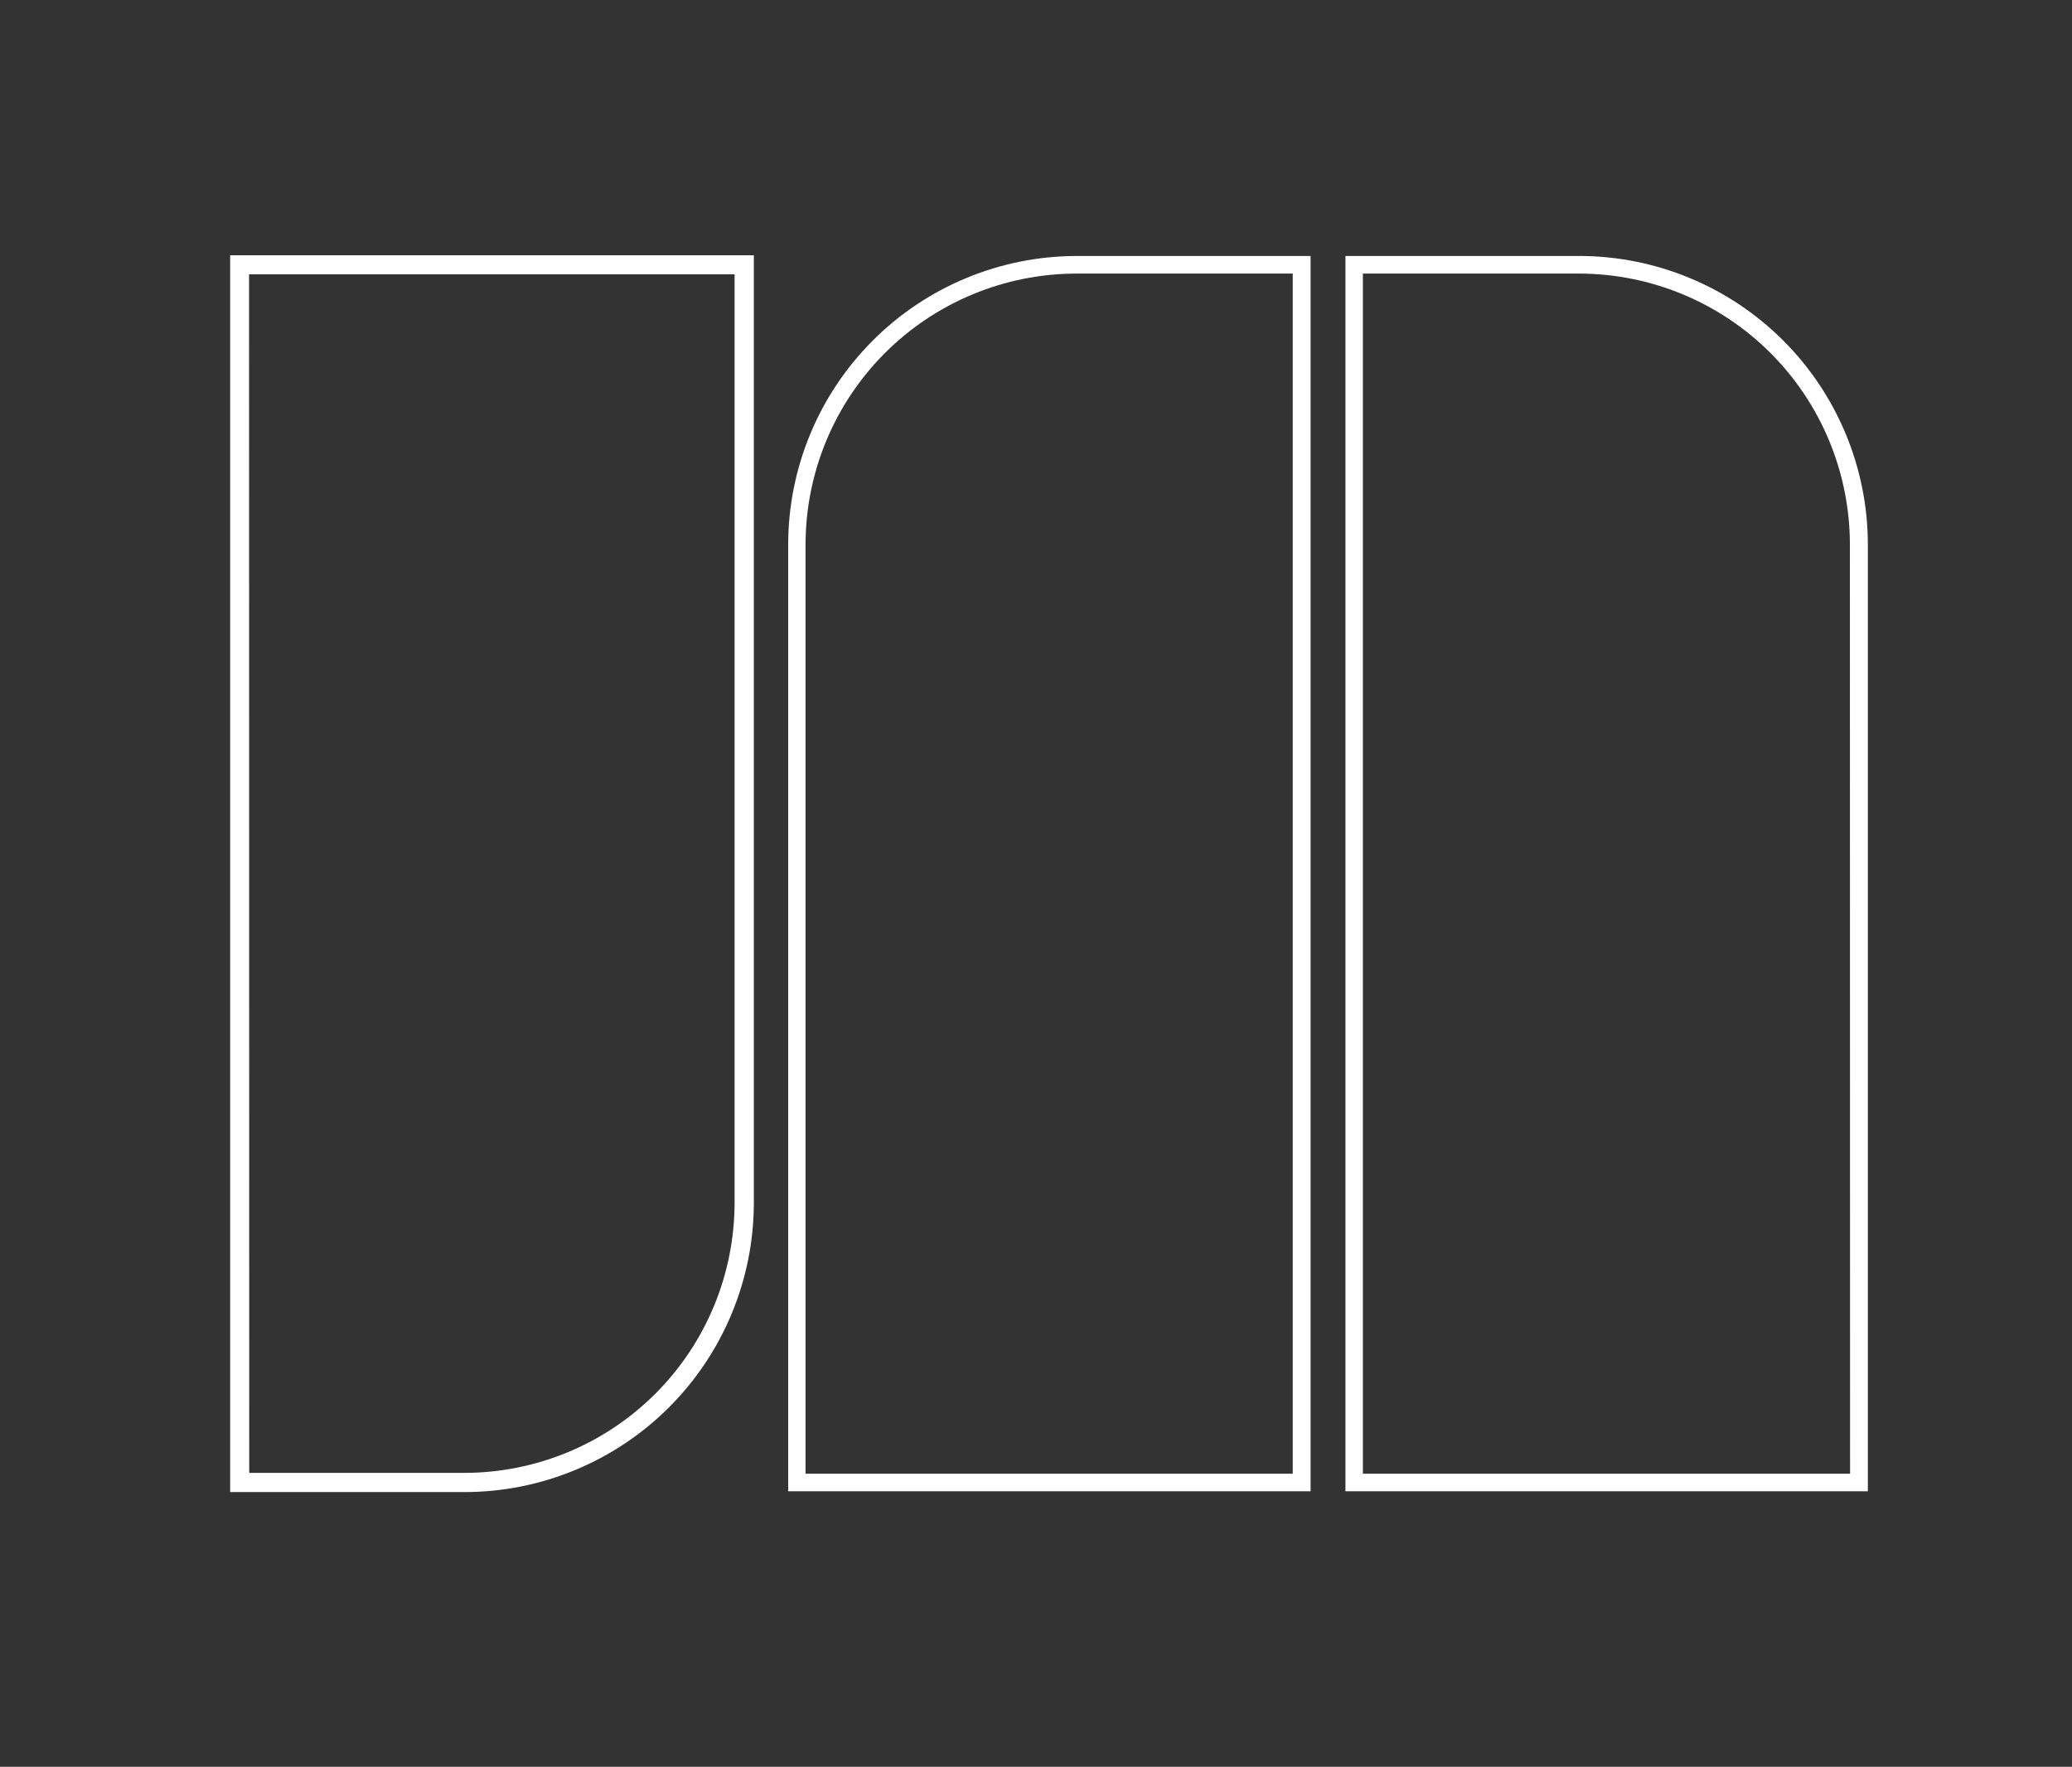
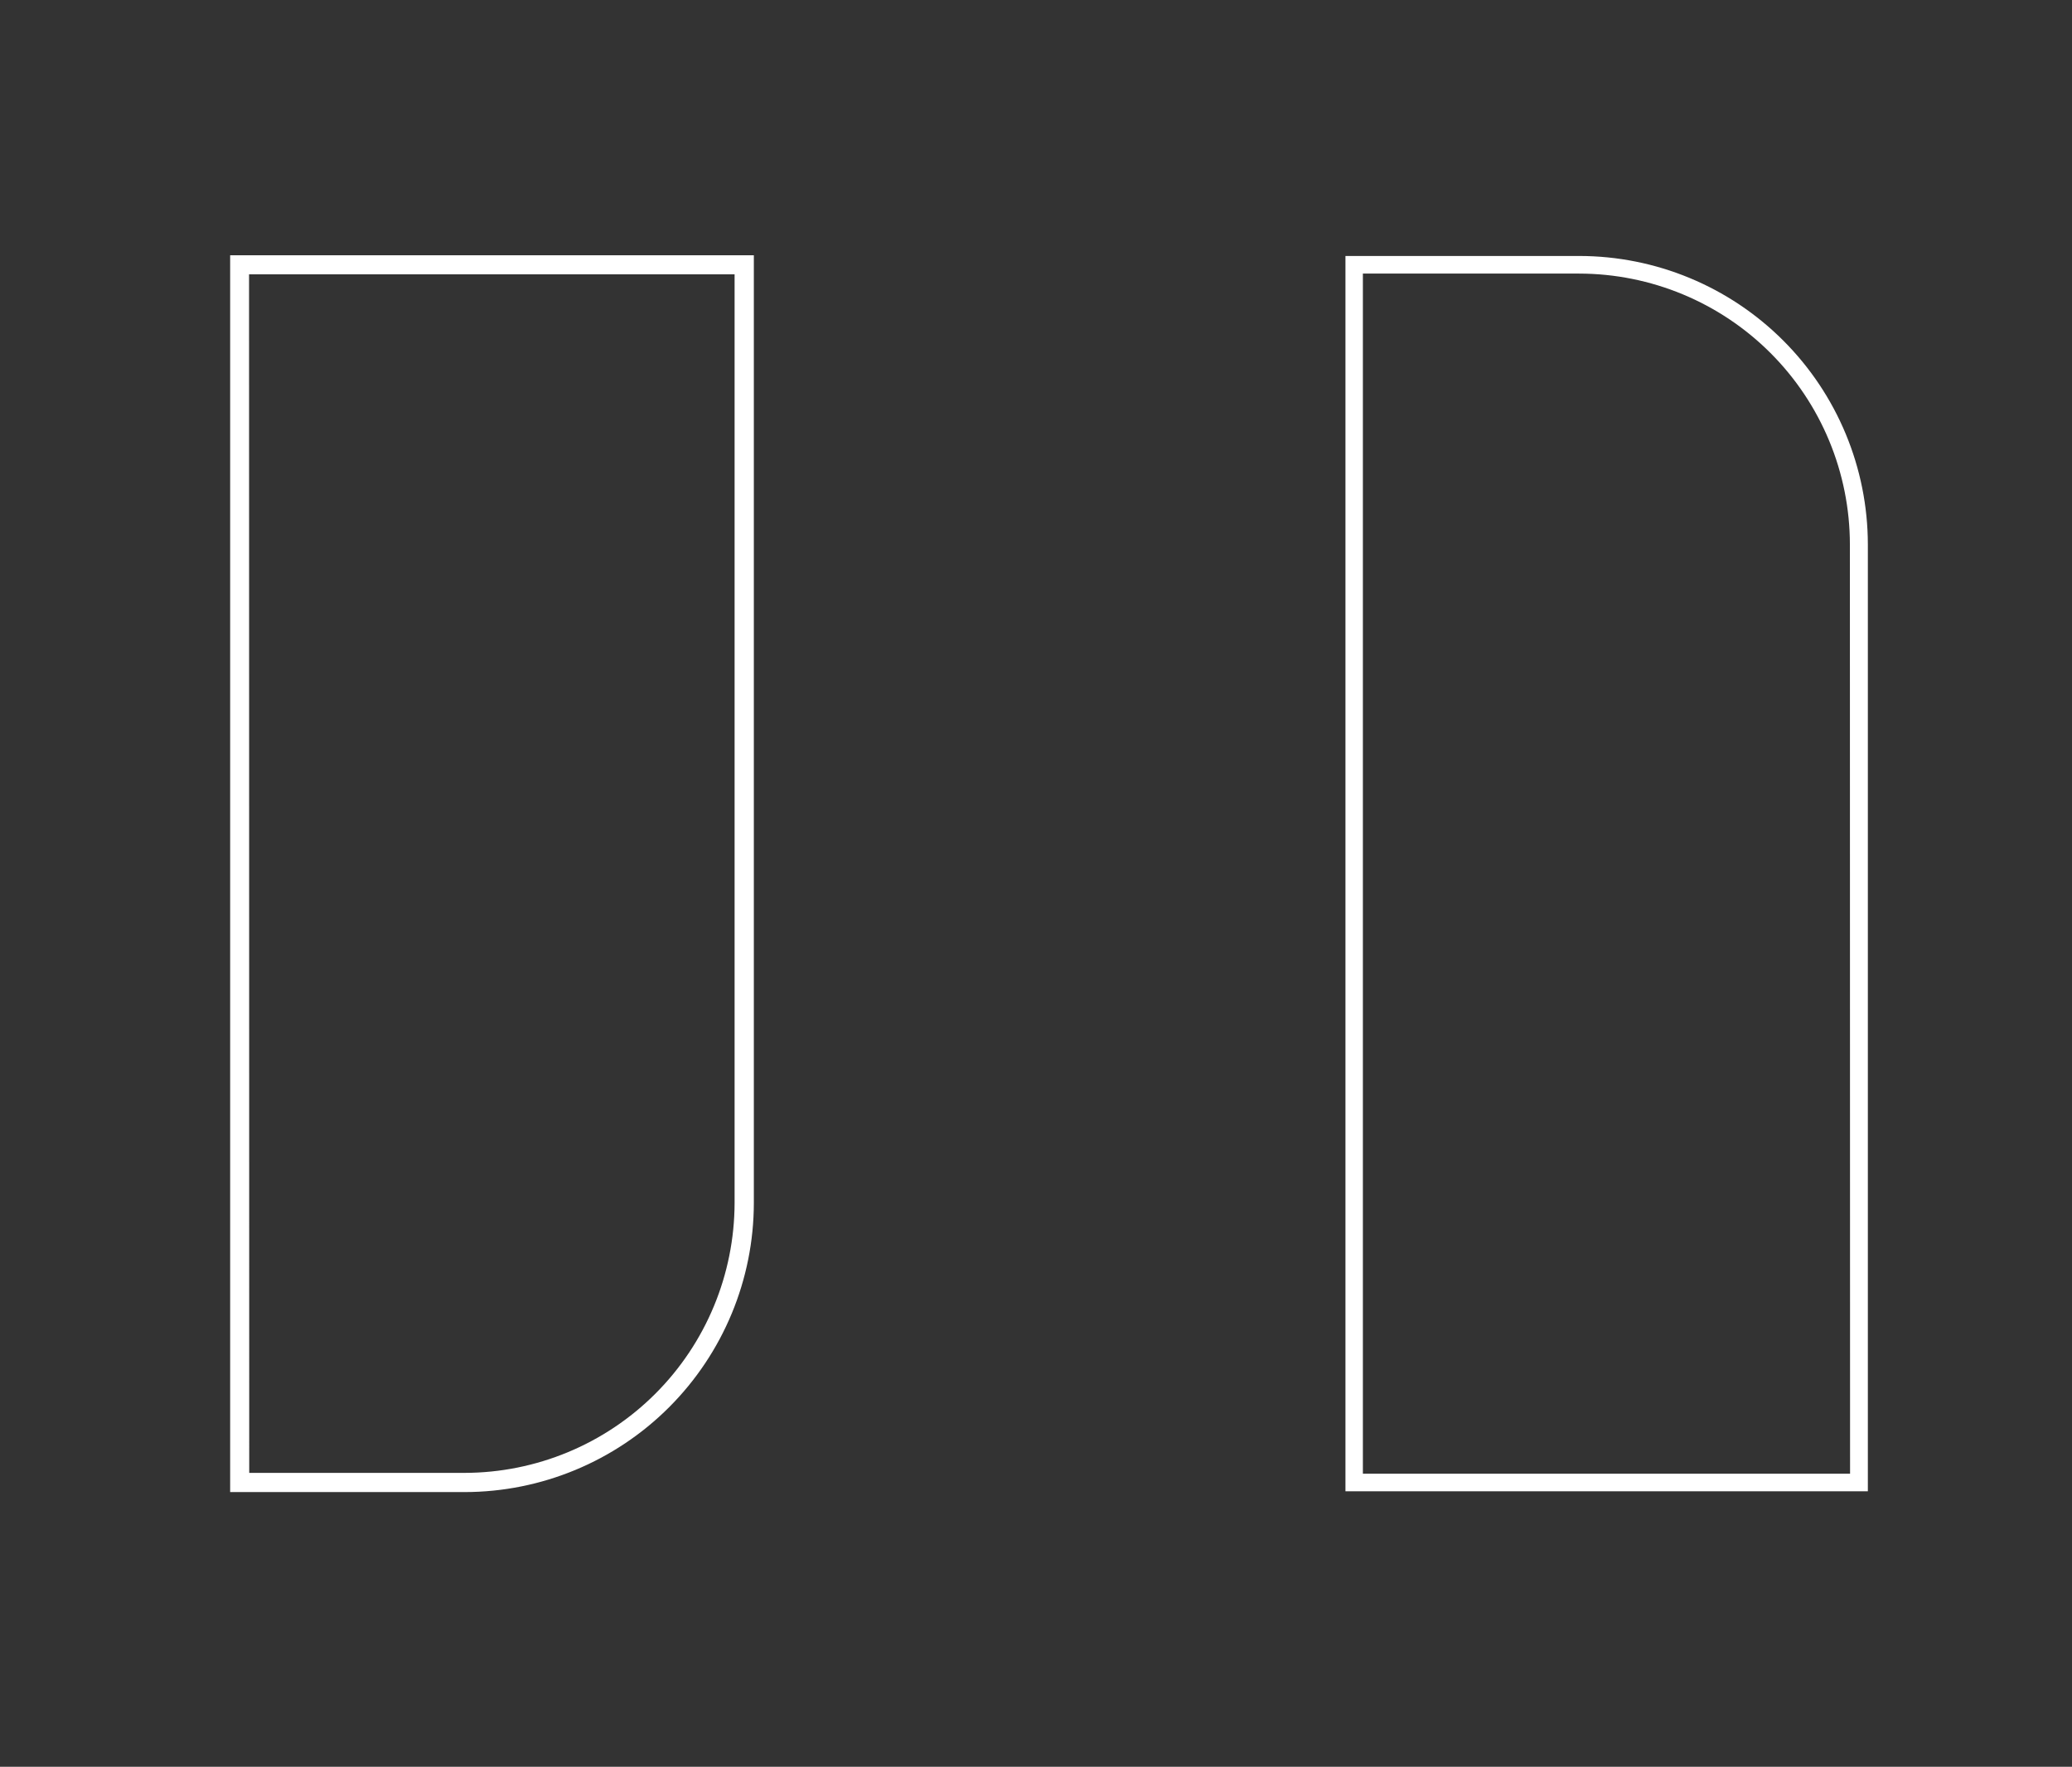
<svg xmlns="http://www.w3.org/2000/svg" width="353" height="301" viewBox="0 0 353 301" fill="none">
  <rect x="0" y="0" width="353" height="301" fill="#333333" stroke="none" />
  <path d="M128.43 204.93V43.49H39.21V254.2H79.16C92.223 254.187 104.747 248.992 113.984 239.755C123.222 230.517 128.417 217.993 128.43 204.93ZM42.43 46.74H125.15V204.93C125.131 217.124 120.279 228.814 111.656 237.436C103.034 246.059 91.344 250.911 79.15 250.93H42.46L42.43 46.74Z" fill="white" />
-   <path d="M134.28 92.75V254.07H223.28V43.61H183.42C170.392 43.626 157.902 48.808 148.69 58.02C139.478 67.233 134.296 79.722 134.28 92.75ZM183.42 46.61H220.24V251.07H137.24V92.75C137.253 80.51 142.124 68.776 150.783 60.125C159.441 51.474 171.18 46.613 183.42 46.61Z" fill="white" />
  <path d="M269.05 43.61H229.22V254.07H318.22V92.75C318.204 79.717 313.018 67.223 303.799 58.01C294.581 48.797 282.083 43.618 269.05 43.61ZM315.19 251.07H232.19V46.61H269.02C281.253 46.623 292.981 51.489 301.632 60.139C310.282 68.789 315.147 80.517 315.16 92.75L315.19 251.07Z" fill="white" />
</svg>